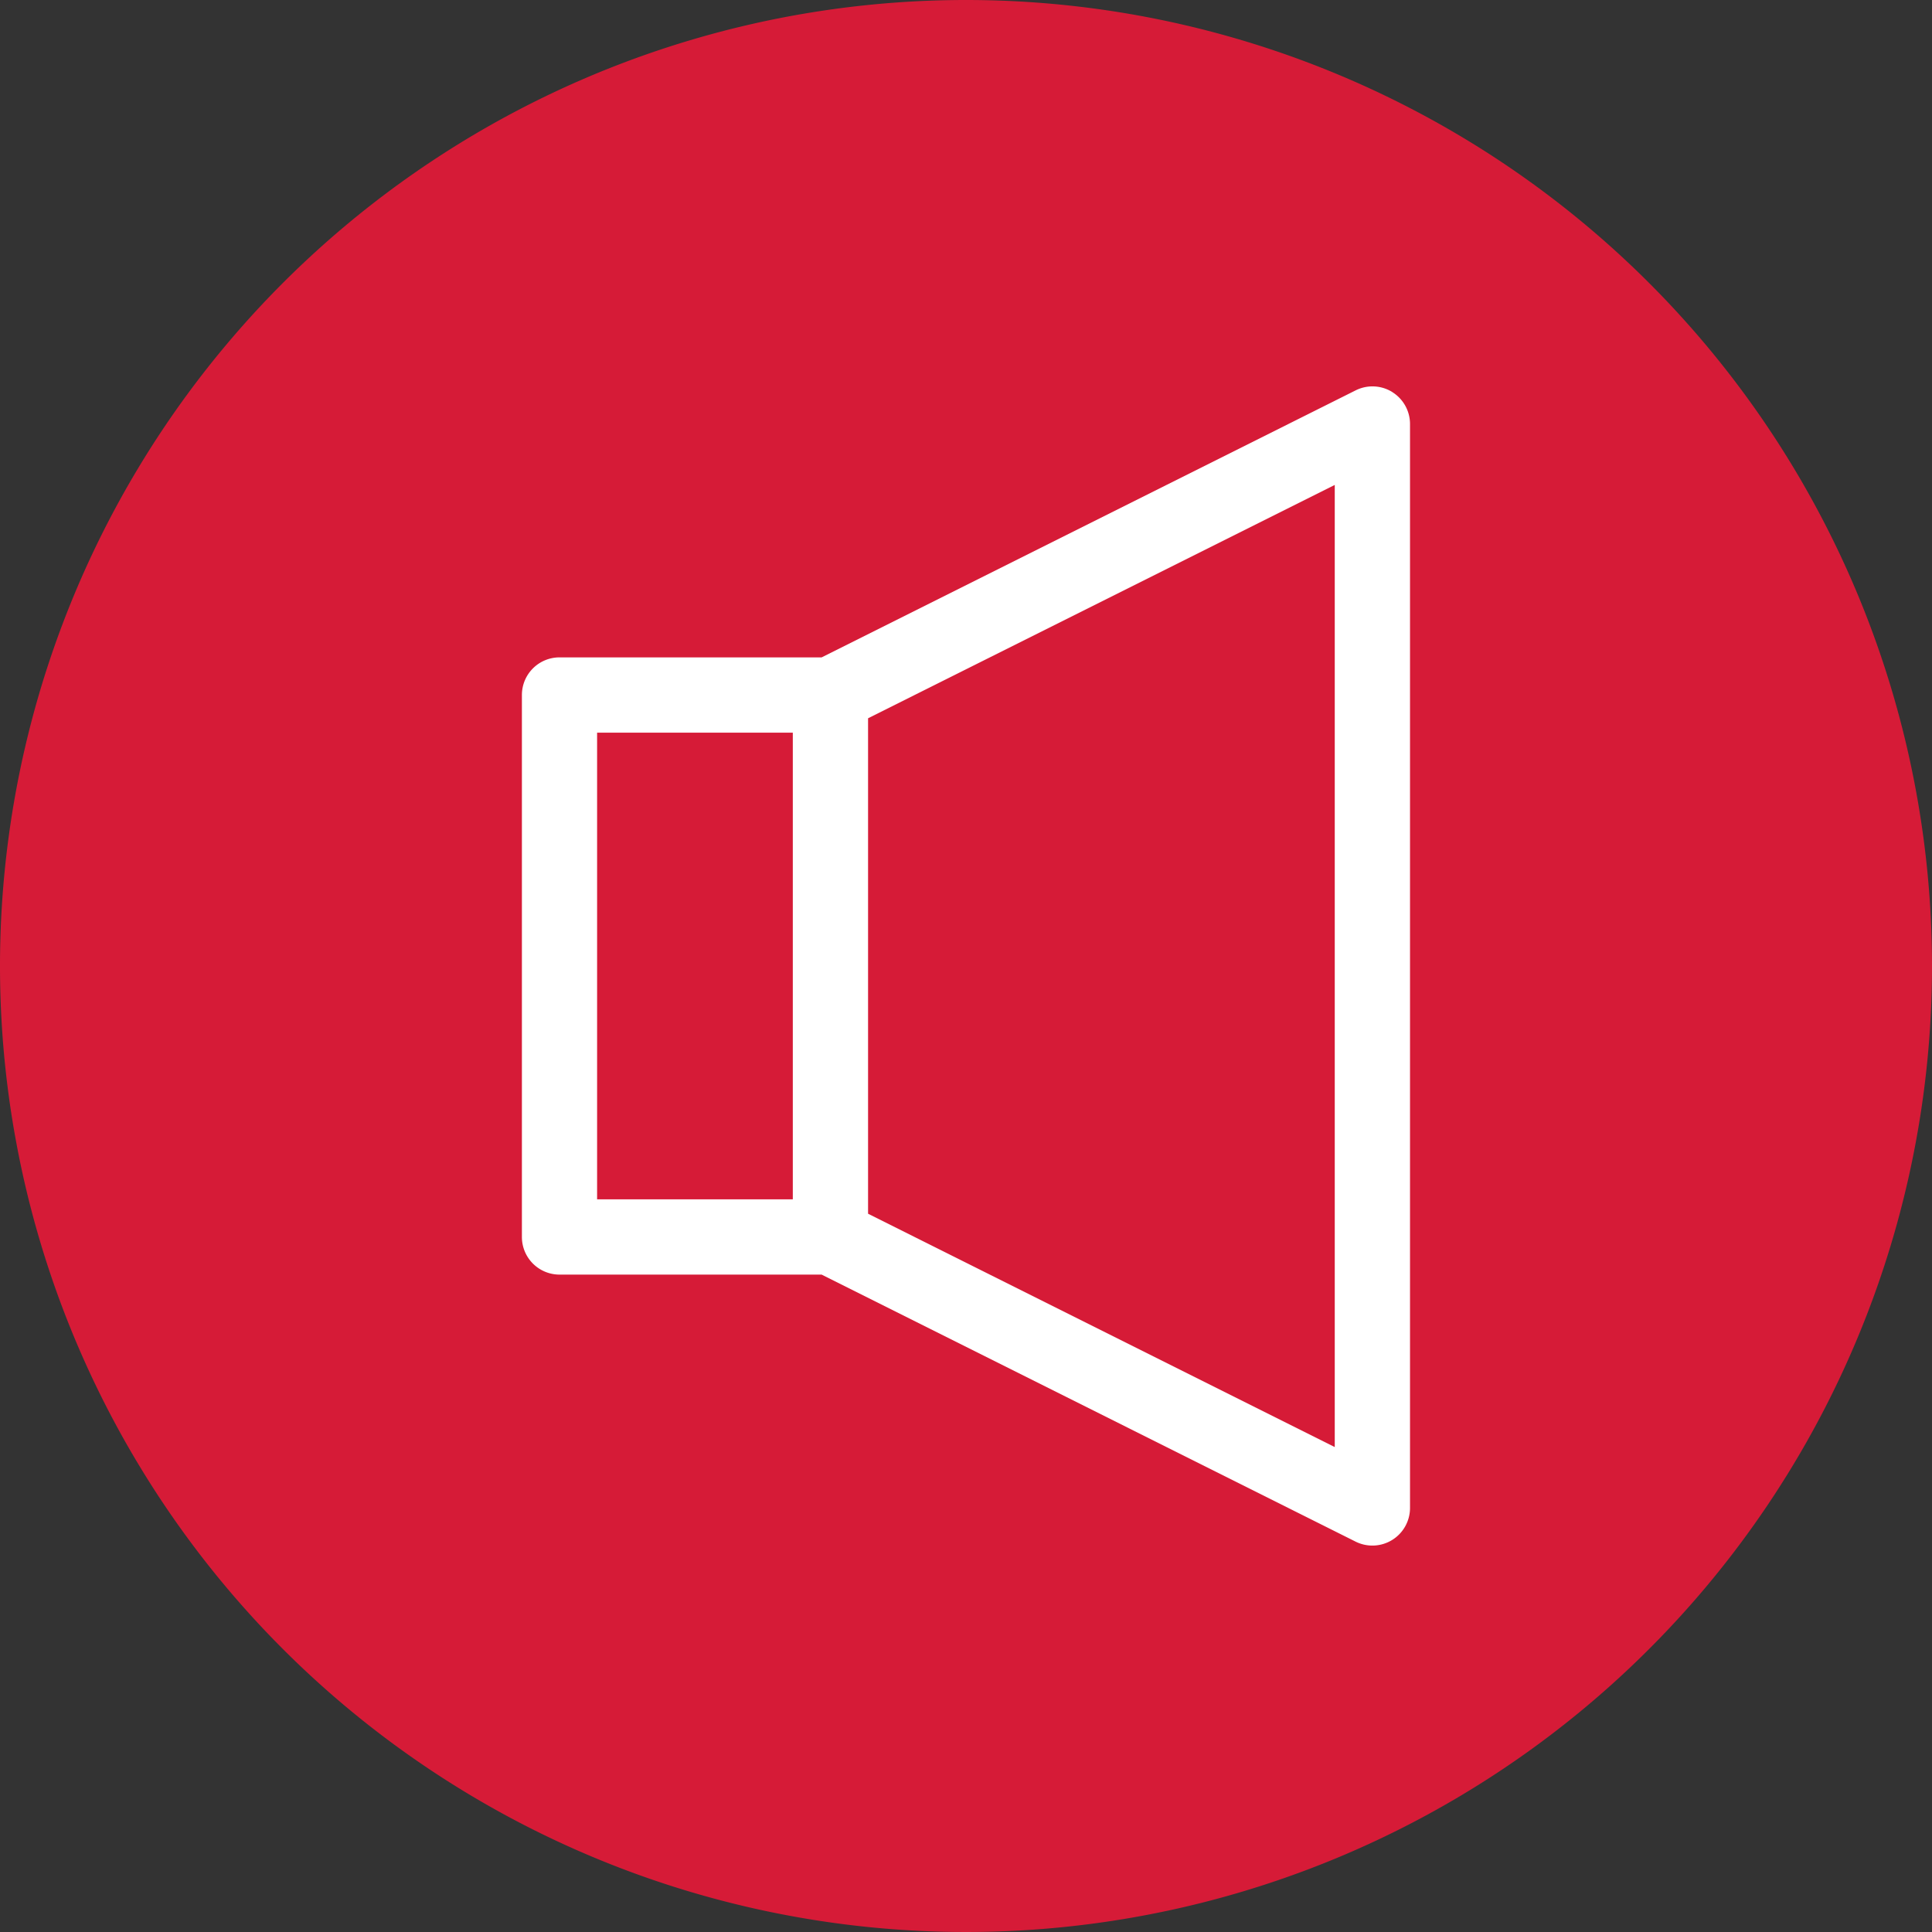
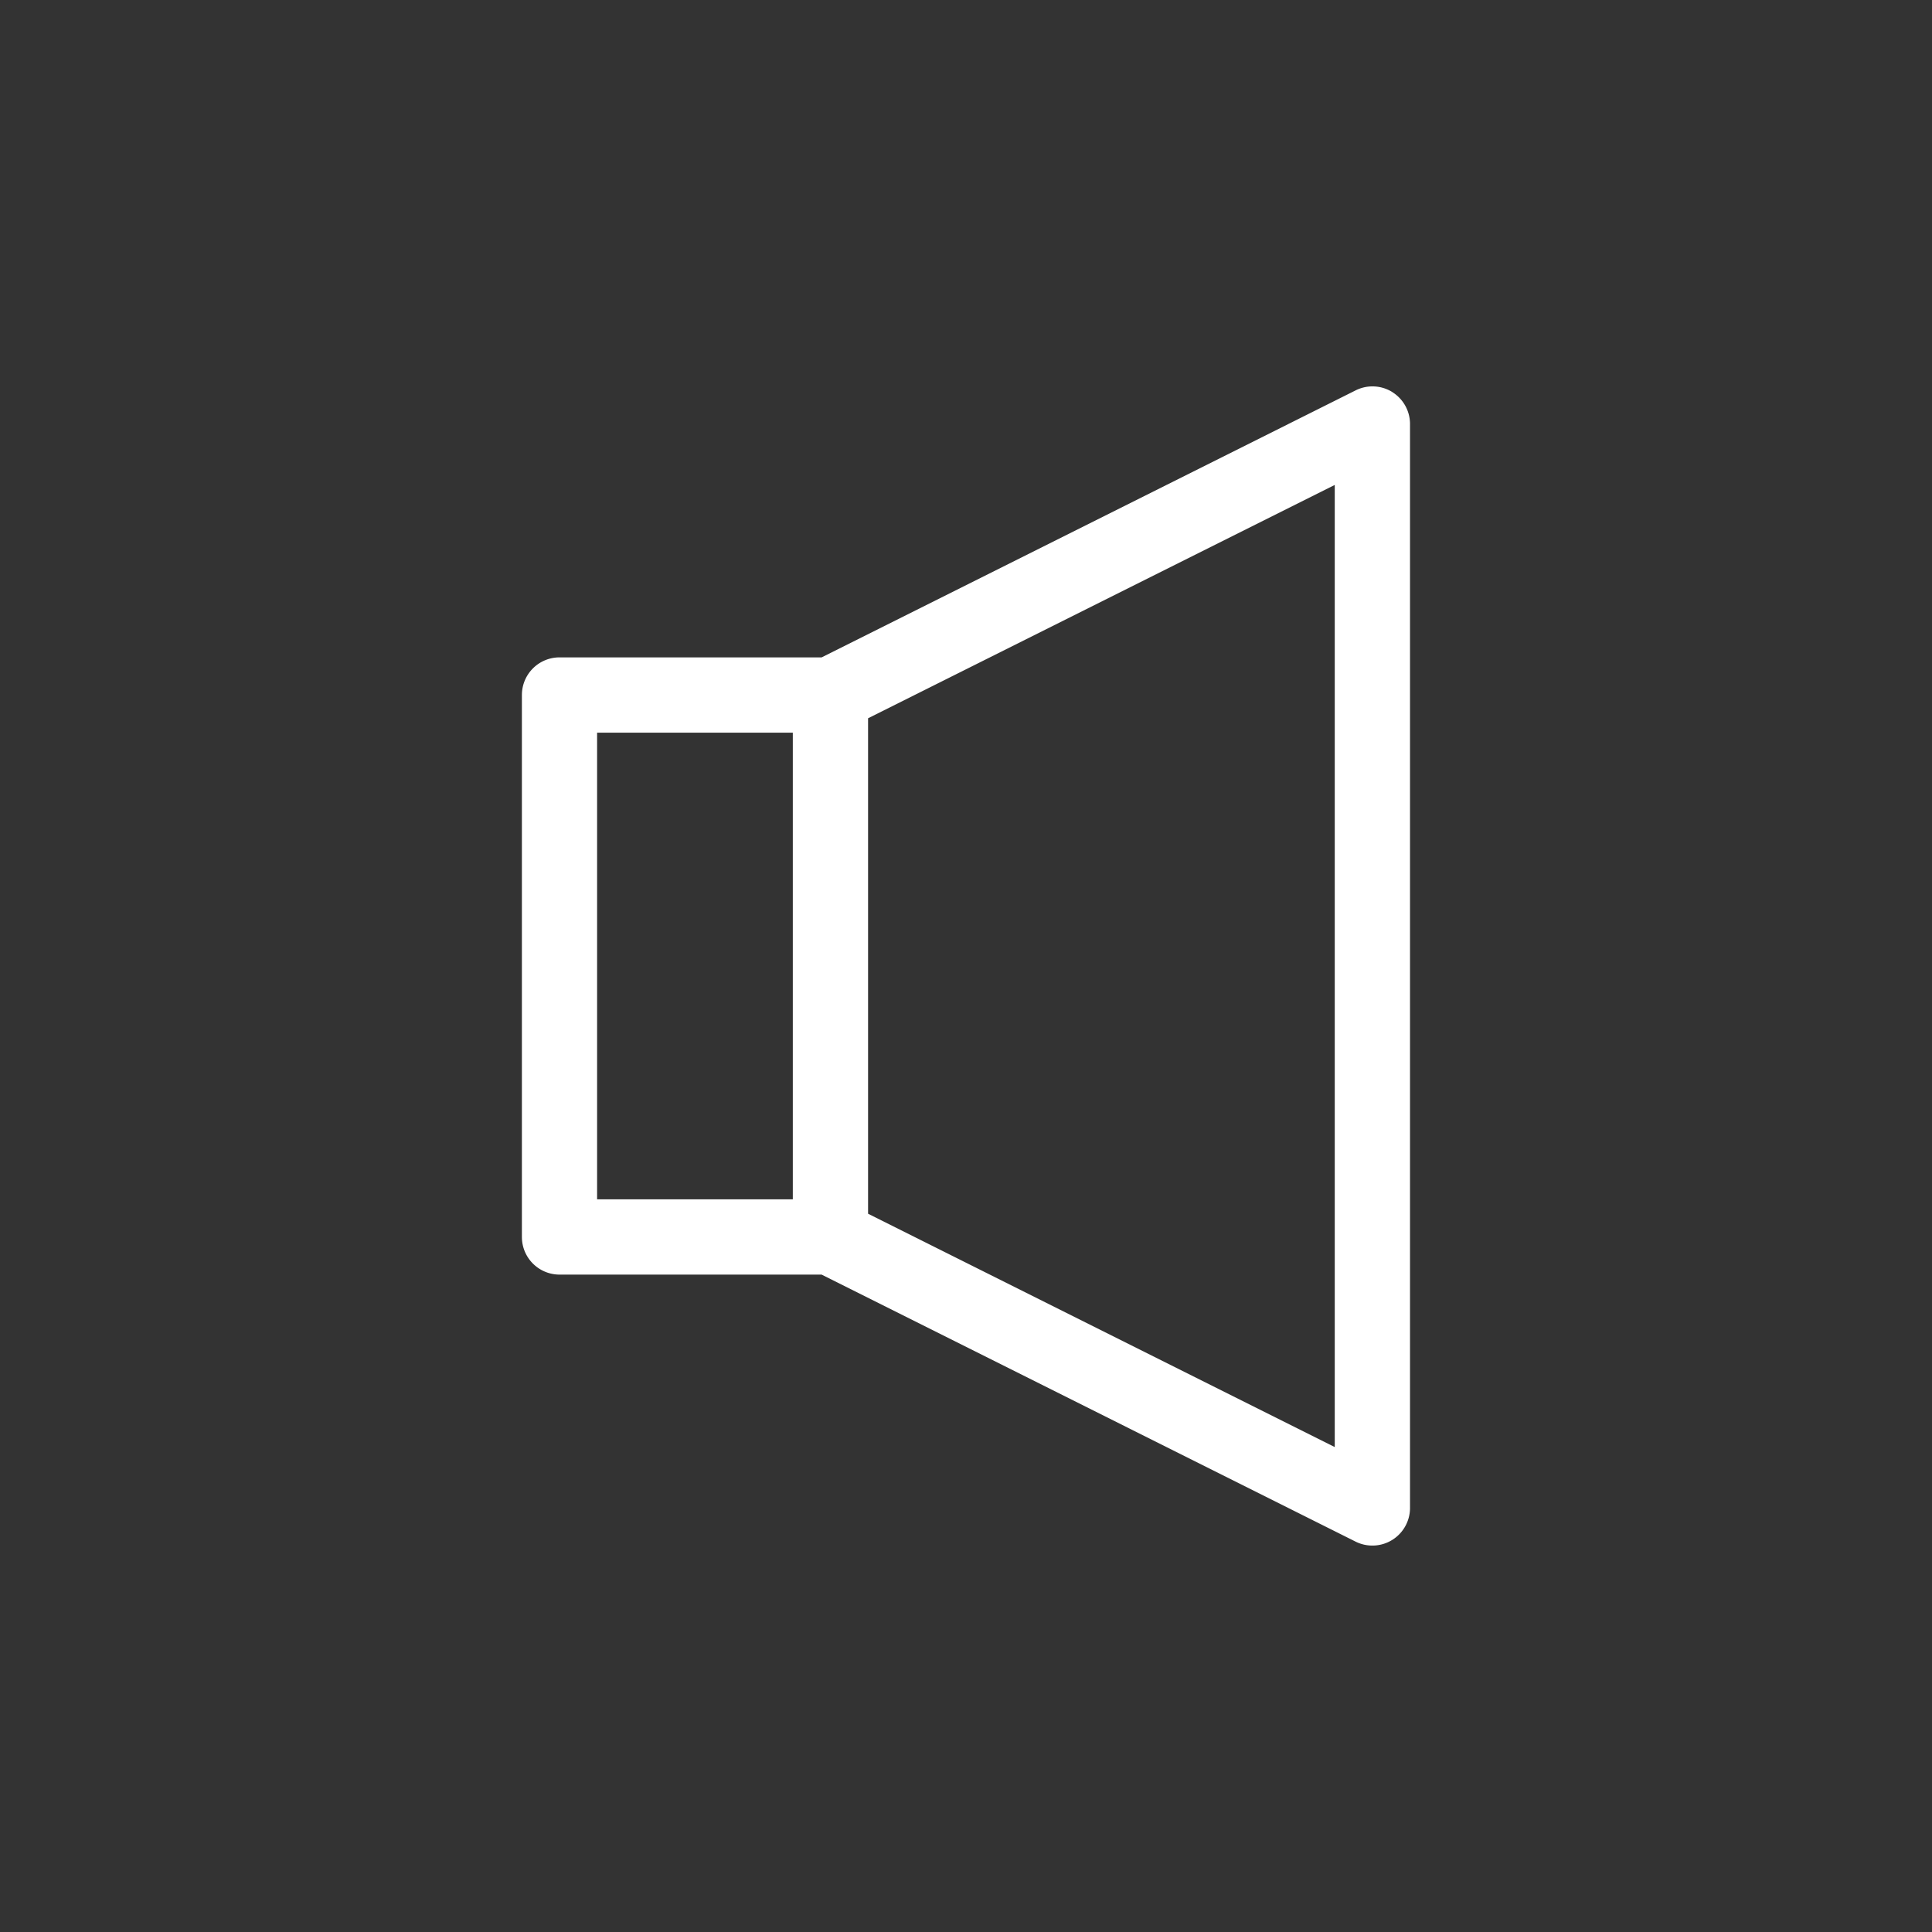
<svg xmlns="http://www.w3.org/2000/svg" width="90" height="90" viewBox="0 0 90 90">
  <rect x="0" y="0" width="90" height="90" fill="#333333" stroke="none" />
  <defs>
    <clipPath id="clip-path">
      <rect id="Rectangle_172" data-name="Rectangle 172" width="90" height="90" fill="none" />
    </clipPath>
  </defs>
  <g id="icon" clip-path="url(#clip-path)">
-     <path id="Path_609" data-name="Path 609" d="M90,45A45,45,0,1,1,45,0,45,45,0,0,1,90,45" fill="#d61b37" />
    <path id="Path_610" data-name="Path 610" d="M175.61,100.262a1.751,1.751,0,0,0-1.706-.077l-24.876,12.438h-12.21a1.753,1.753,0,0,0-1.753,1.753v25.247a1.753,1.753,0,0,0,1.753,1.753h12.21L173.9,153.814a1.753,1.753,0,0,0,2.537-1.568V101.753a1.753,1.753,0,0,0-.831-1.491m-37.038,15.868h9.117v21.74h-9.117Zm34.363,33.28-21.74-10.87V115.46l21.74-10.87Z" transform="translate(-110.753 -82)" fill="#fff" />
  </g>
</svg>